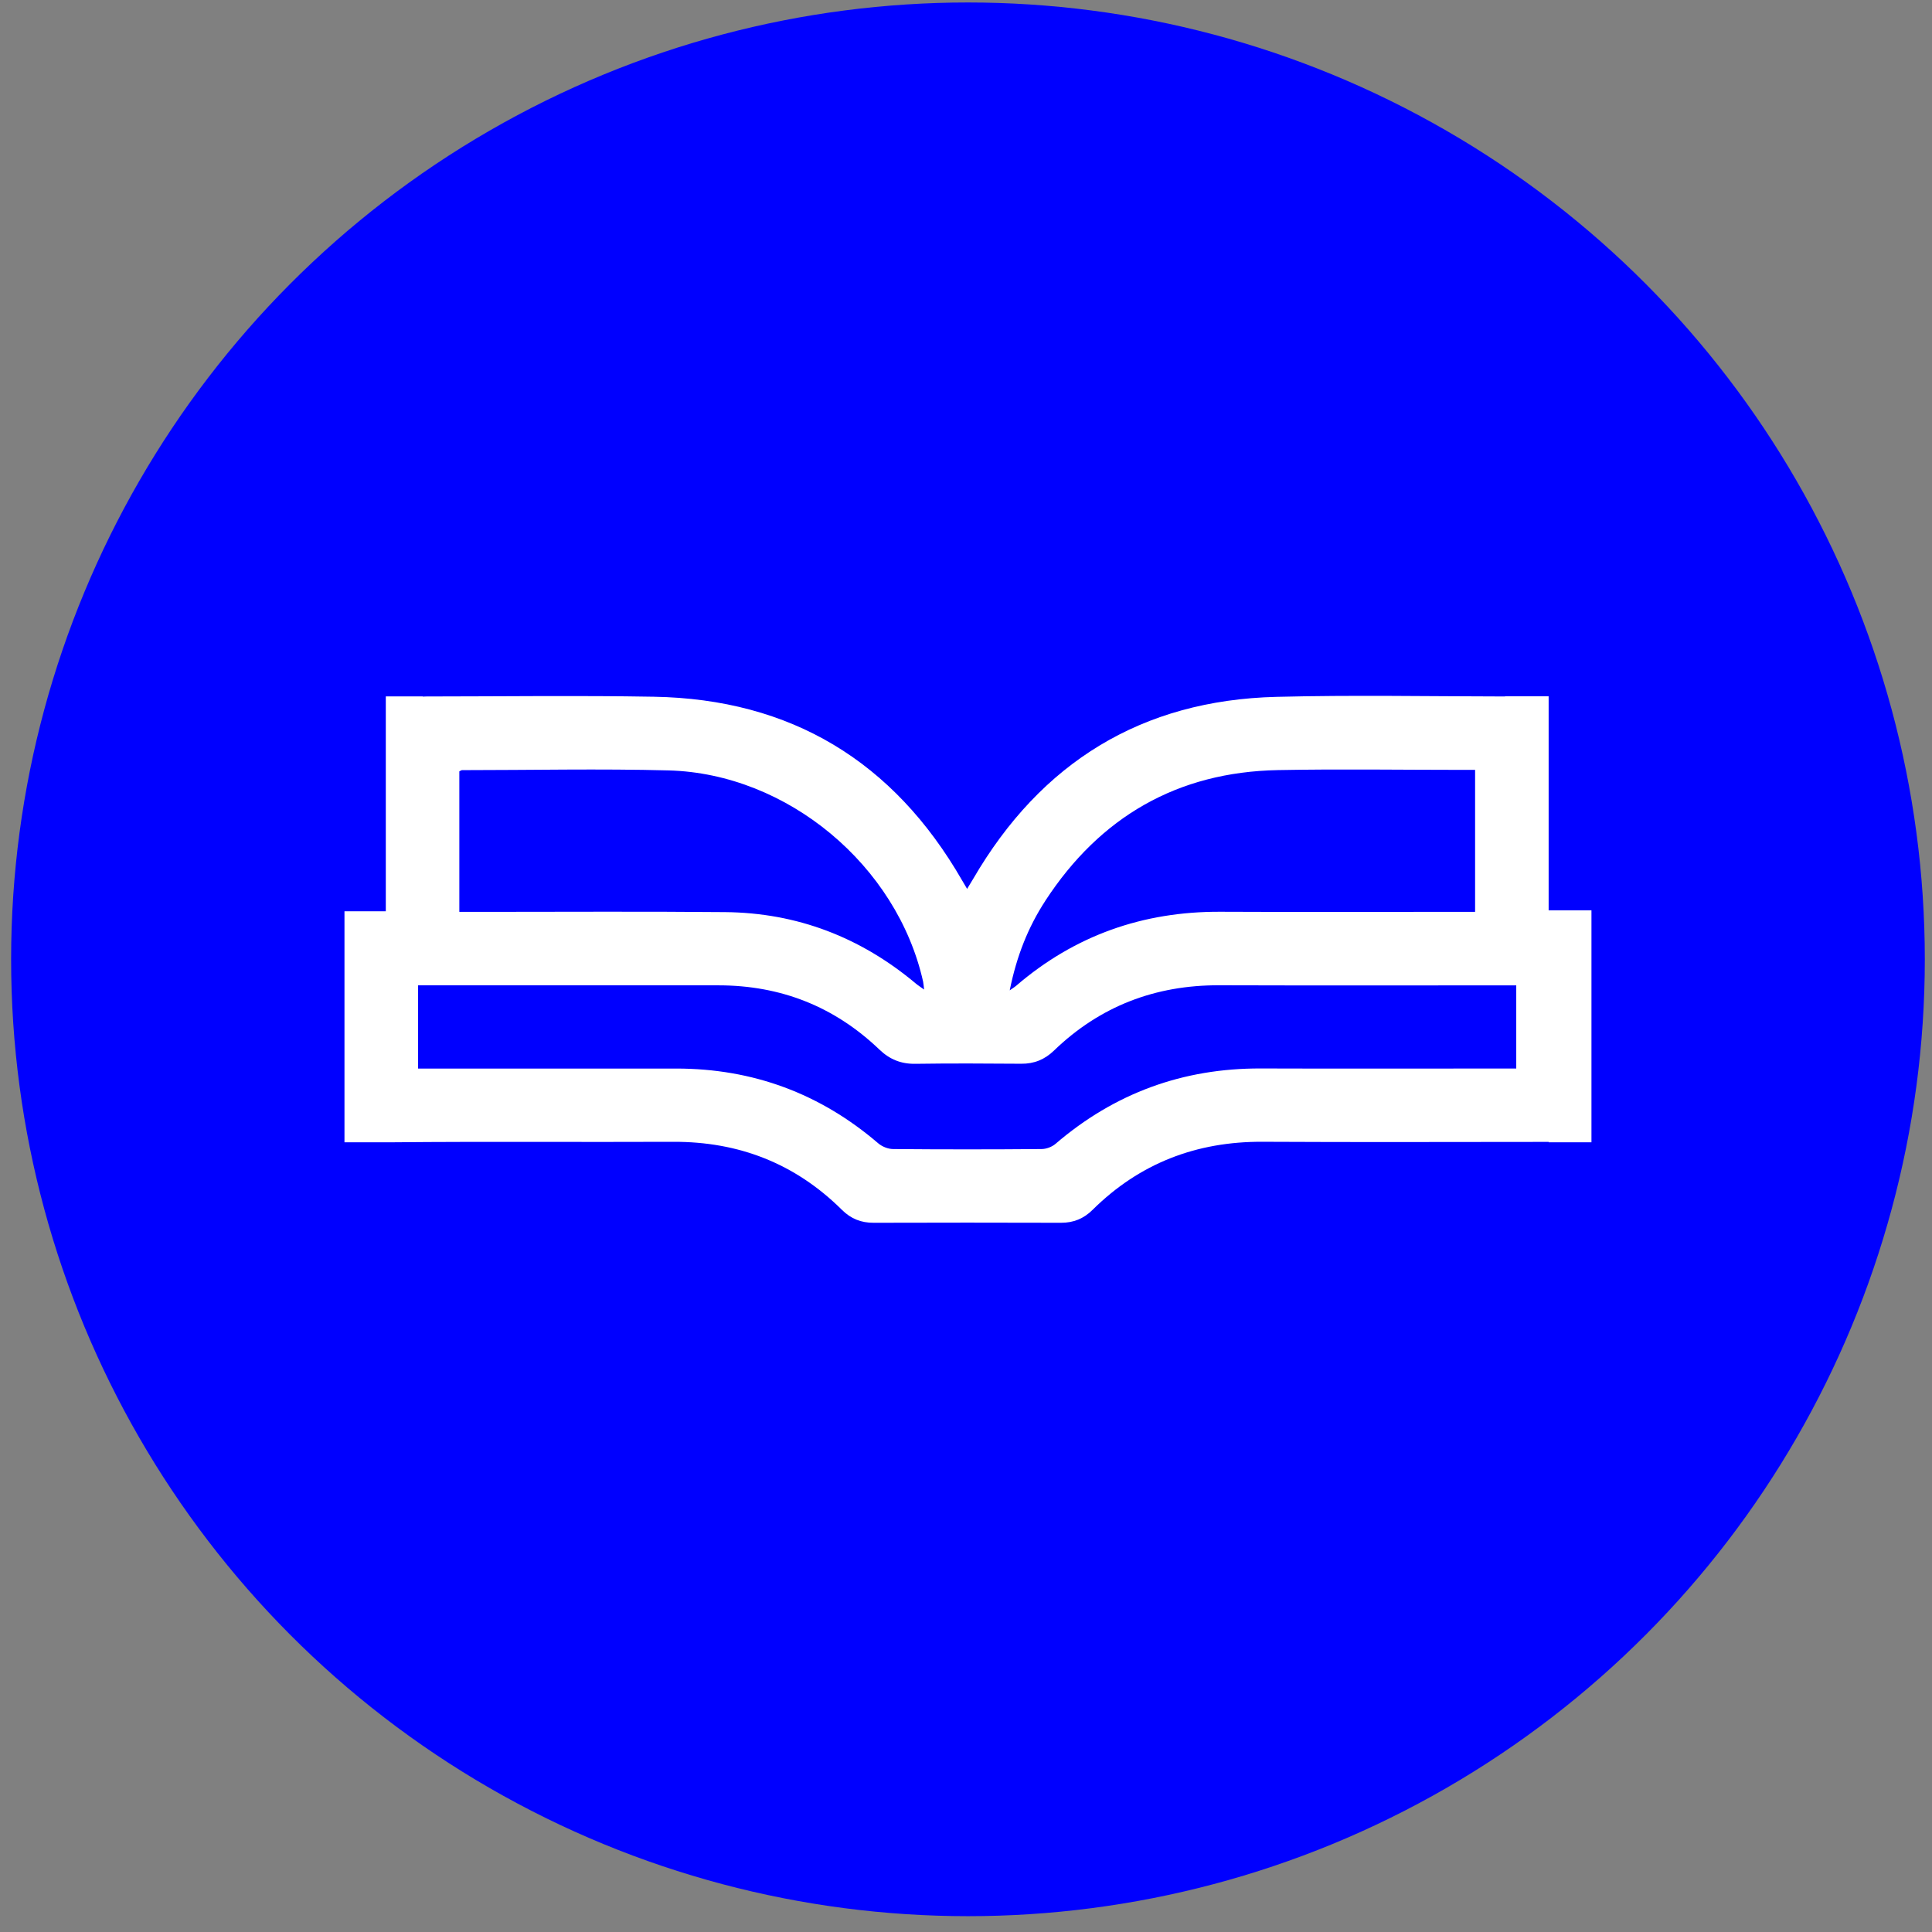
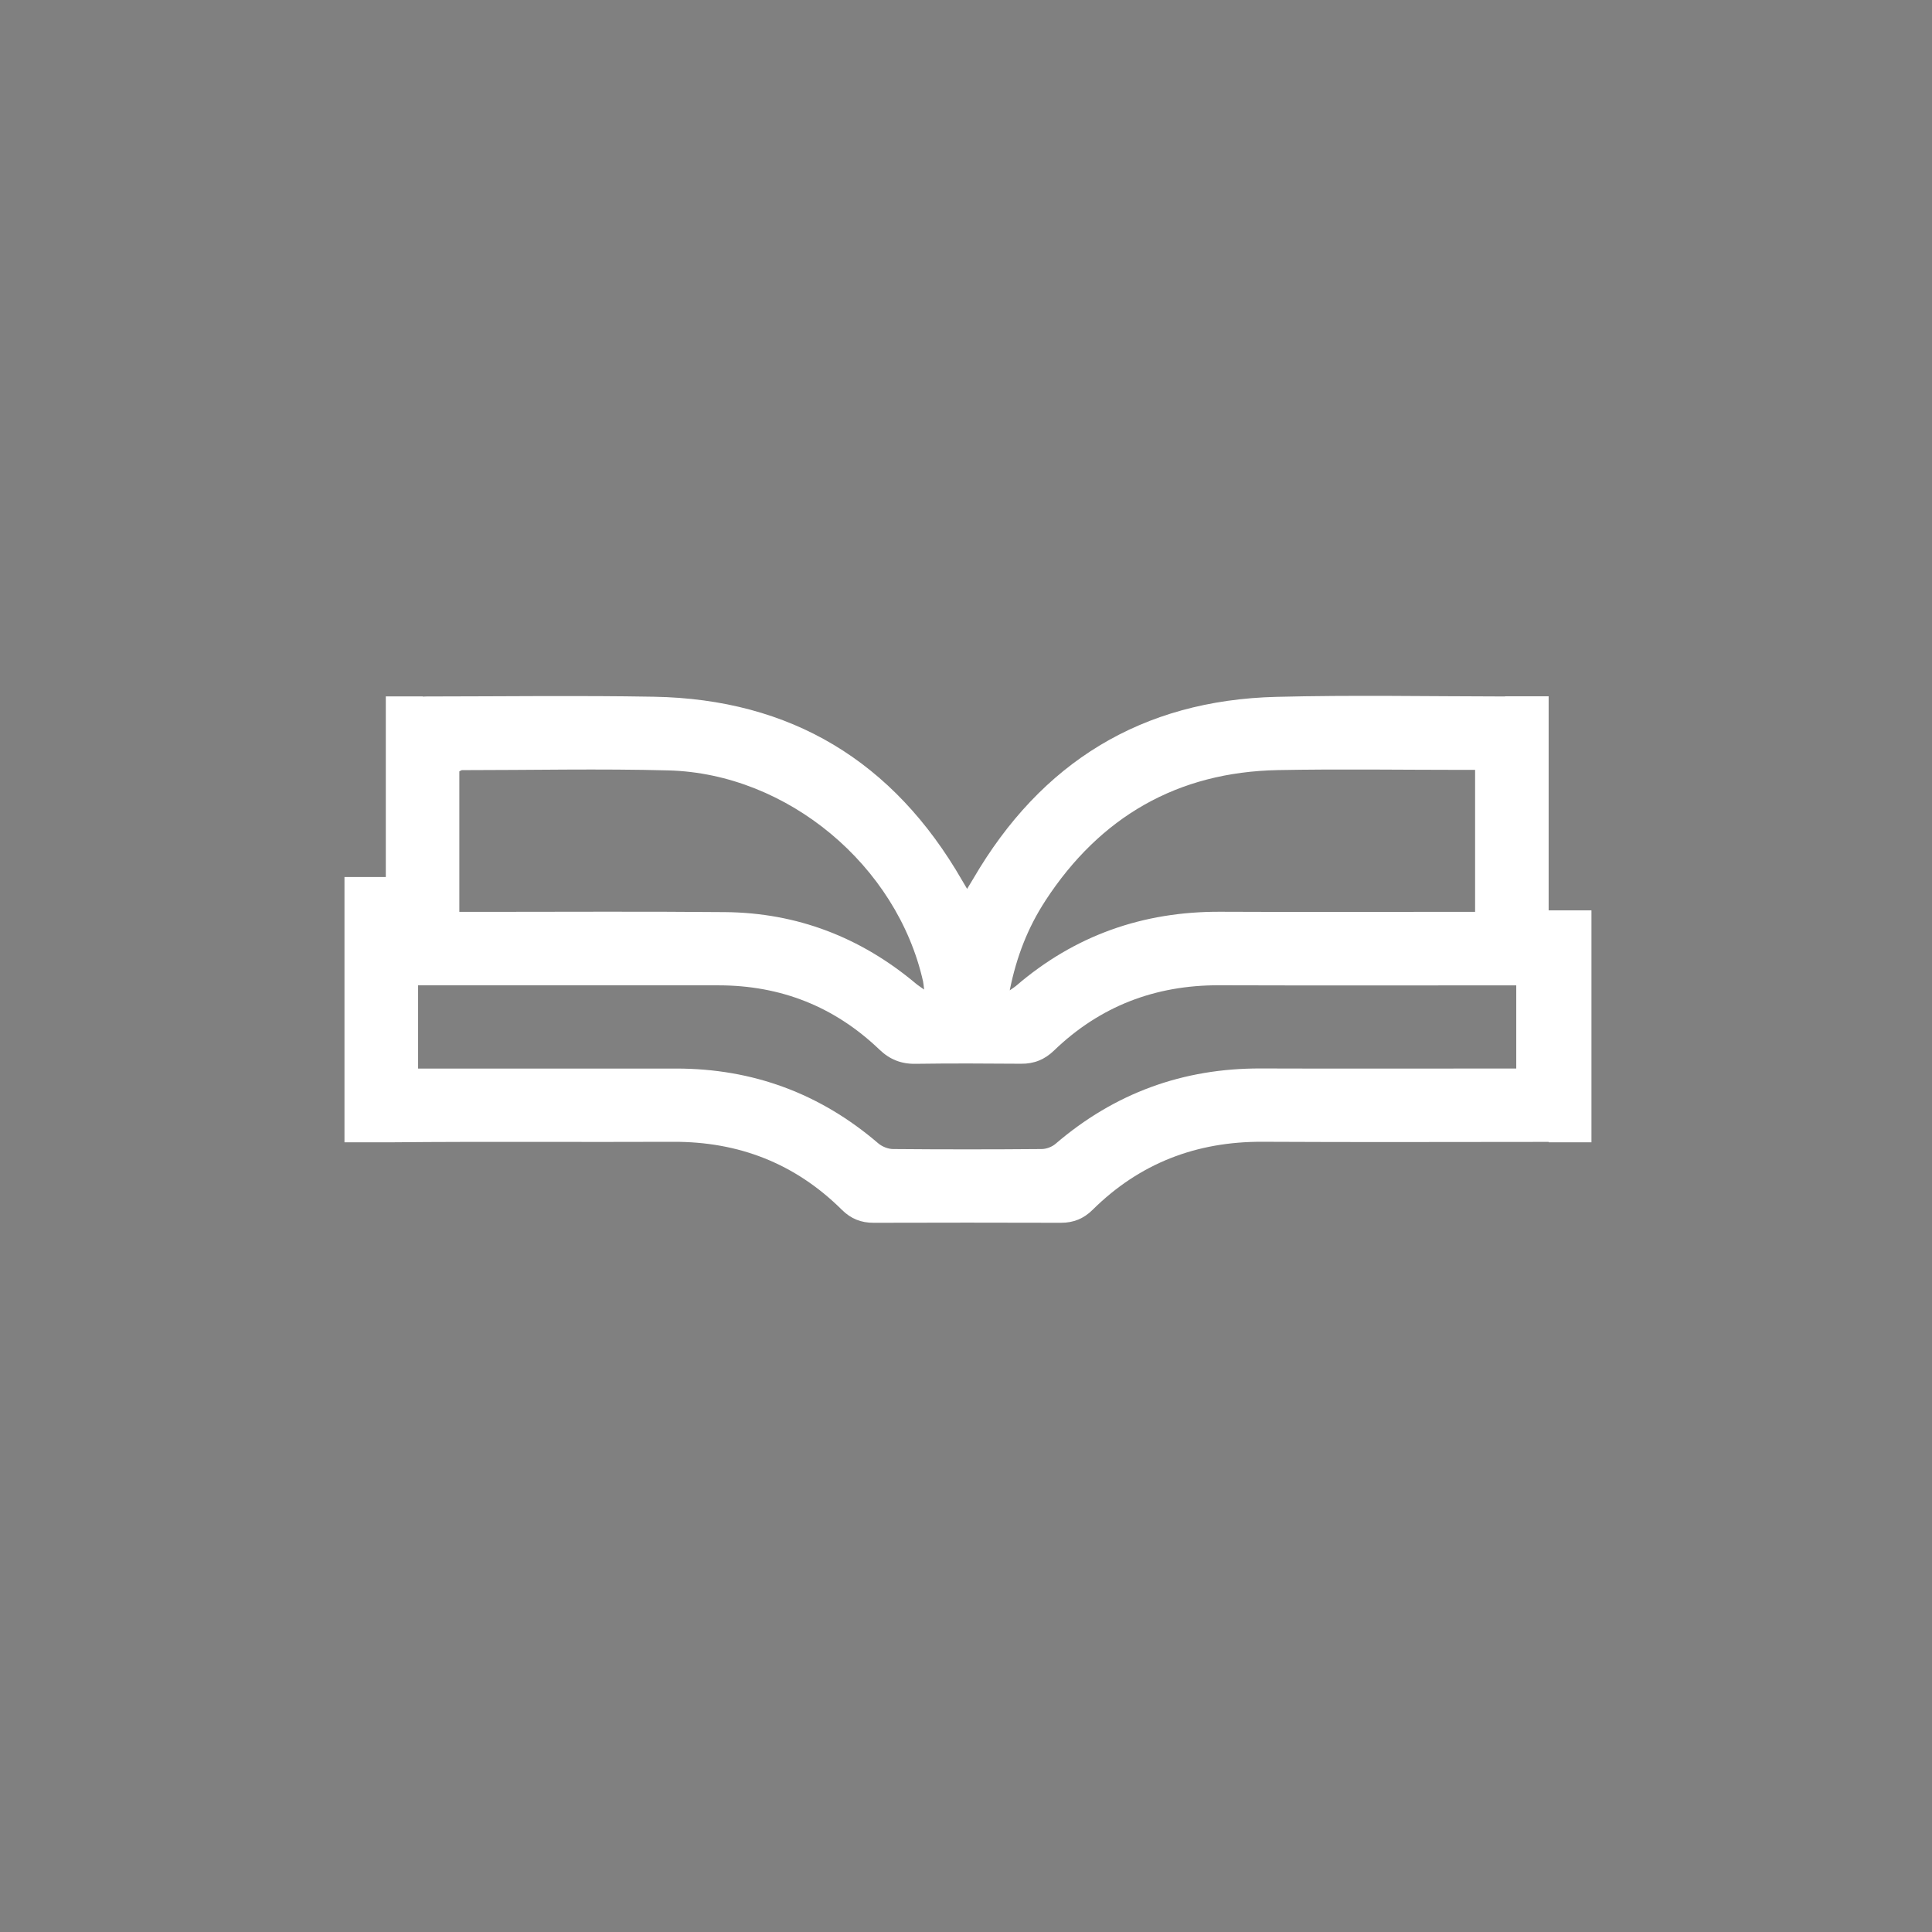
<svg xmlns="http://www.w3.org/2000/svg" width="110" height="110" viewBox="0 0 110 110" fill="none">
  <rect x="0" y="0" width="110" height="110" fill="#808080" stroke="none" />
-   <circle cx="55.112" cy="54.62" r="54.479" fill="#0000FF" />
  <g clip-path="url(#clip0_124_87)">
-     <path d="M88.173 51.831V51.084C88.173 48.179 88.177 45.275 88.173 42.37V39.645H85.692V39.654C81.353 39.649 77.011 39.566 72.674 39.676C65.017 39.867 59.273 43.398 55.409 50.038C55.309 50.209 55.205 50.376 55.063 50.609C54.938 50.398 54.858 50.266 54.781 50.131C50.873 43.342 45.027 39.804 37.225 39.669C32.911 39.593 28.594 39.652 24.279 39.654C24.207 39.654 24.137 39.658 24.069 39.661V39.651H21.966V42.166C21.963 44.756 21.966 47.342 21.966 49.933V51.884H19.613V65.037H22.403C27.708 64.988 33.017 65.033 38.326 65.01C42.062 64.995 45.276 66.243 47.941 68.889C48.448 69.391 49.031 69.625 49.744 69.62C53.297 69.609 56.851 69.609 60.404 69.62C61.117 69.624 61.704 69.384 62.207 68.883C64.894 66.224 68.131 64.988 71.894 65.008C77.315 65.037 82.739 65.017 88.162 65.015H88.173V65.037H90.611V51.831H88.173ZM59.513 51.291C62.636 46.499 67.049 43.956 72.757 43.846C76.288 43.778 79.821 43.834 83.351 43.834H83.986V51.916H83.256C78.663 51.916 74.07 51.934 69.477 51.912C65.078 51.893 61.188 53.256 57.84 56.139C57.773 56.197 57.698 56.24 57.49 56.386C57.879 54.444 58.536 52.793 59.515 51.291H59.513ZM26.153 43.917C26.226 43.884 26.266 43.848 26.305 43.848C30.227 43.848 34.152 43.76 38.072 43.864C44.845 44.05 51.075 49.28 52.557 55.885C52.581 55.997 52.586 56.112 52.615 56.341C52.405 56.189 52.267 56.103 52.142 55.998C48.997 53.36 45.375 51.97 41.283 51.932C36.738 51.891 32.188 51.916 27.64 51.918H26.153V43.917ZM86.331 60.837H85.561C80.969 60.837 76.376 60.85 71.785 60.834C67.358 60.818 63.463 62.236 60.095 65.127C59.891 65.302 59.57 65.422 59.298 65.422C56.483 65.446 53.667 65.446 50.853 65.422C50.565 65.422 50.222 65.284 50 65.093C46.685 62.251 42.854 60.841 38.508 60.839C33.869 60.836 29.232 60.839 24.592 60.839H23.805V56.101H24.44C29.935 56.101 35.426 56.097 40.918 56.101C44.446 56.105 47.506 57.304 50.066 59.755C50.651 60.317 51.303 60.582 52.117 60.569C54.124 60.54 56.134 60.549 58.14 60.565C58.878 60.574 59.483 60.324 60.009 59.816C62.635 57.282 65.781 56.087 69.411 56.097C74.788 56.114 80.165 56.103 85.542 56.103H86.329V60.841L86.331 60.837Z" fill="white" />
+     <path d="M88.173 51.831V51.084C88.173 48.179 88.177 45.275 88.173 42.37V39.645H85.692V39.654C81.353 39.649 77.011 39.566 72.674 39.676C65.017 39.867 59.273 43.398 55.409 50.038C55.309 50.209 55.205 50.376 55.063 50.609C54.938 50.398 54.858 50.266 54.781 50.131C50.873 43.342 45.027 39.804 37.225 39.669C32.911 39.593 28.594 39.652 24.279 39.654C24.207 39.654 24.137 39.658 24.069 39.661V39.651H21.966V42.166C21.963 44.756 21.966 47.342 21.966 49.933H19.613V65.037H22.403C27.708 64.988 33.017 65.033 38.326 65.01C42.062 64.995 45.276 66.243 47.941 68.889C48.448 69.391 49.031 69.625 49.744 69.62C53.297 69.609 56.851 69.609 60.404 69.62C61.117 69.624 61.704 69.384 62.207 68.883C64.894 66.224 68.131 64.988 71.894 65.008C77.315 65.037 82.739 65.017 88.162 65.015H88.173V65.037H90.611V51.831H88.173ZM59.513 51.291C62.636 46.499 67.049 43.956 72.757 43.846C76.288 43.778 79.821 43.834 83.351 43.834H83.986V51.916H83.256C78.663 51.916 74.07 51.934 69.477 51.912C65.078 51.893 61.188 53.256 57.84 56.139C57.773 56.197 57.698 56.24 57.49 56.386C57.879 54.444 58.536 52.793 59.515 51.291H59.513ZM26.153 43.917C26.226 43.884 26.266 43.848 26.305 43.848C30.227 43.848 34.152 43.76 38.072 43.864C44.845 44.05 51.075 49.28 52.557 55.885C52.581 55.997 52.586 56.112 52.615 56.341C52.405 56.189 52.267 56.103 52.142 55.998C48.997 53.36 45.375 51.97 41.283 51.932C36.738 51.891 32.188 51.916 27.64 51.918H26.153V43.917ZM86.331 60.837H85.561C80.969 60.837 76.376 60.85 71.785 60.834C67.358 60.818 63.463 62.236 60.095 65.127C59.891 65.302 59.57 65.422 59.298 65.422C56.483 65.446 53.667 65.446 50.853 65.422C50.565 65.422 50.222 65.284 50 65.093C46.685 62.251 42.854 60.841 38.508 60.839C33.869 60.836 29.232 60.839 24.592 60.839H23.805V56.101H24.44C29.935 56.101 35.426 56.097 40.918 56.101C44.446 56.105 47.506 57.304 50.066 59.755C50.651 60.317 51.303 60.582 52.117 60.569C54.124 60.54 56.134 60.549 58.14 60.565C58.878 60.574 59.483 60.324 60.009 59.816C62.635 57.282 65.781 56.087 69.411 56.097C74.788 56.114 80.165 56.103 85.542 56.103H86.329V60.841L86.331 60.837Z" fill="white" />
  </g>
  <defs>
    <clipPath id="clip0_124_87">
      <rect width="71" height="30" fill="white" transform="translate(19.613 39.62)" />
    </clipPath>
  </defs>
</svg>